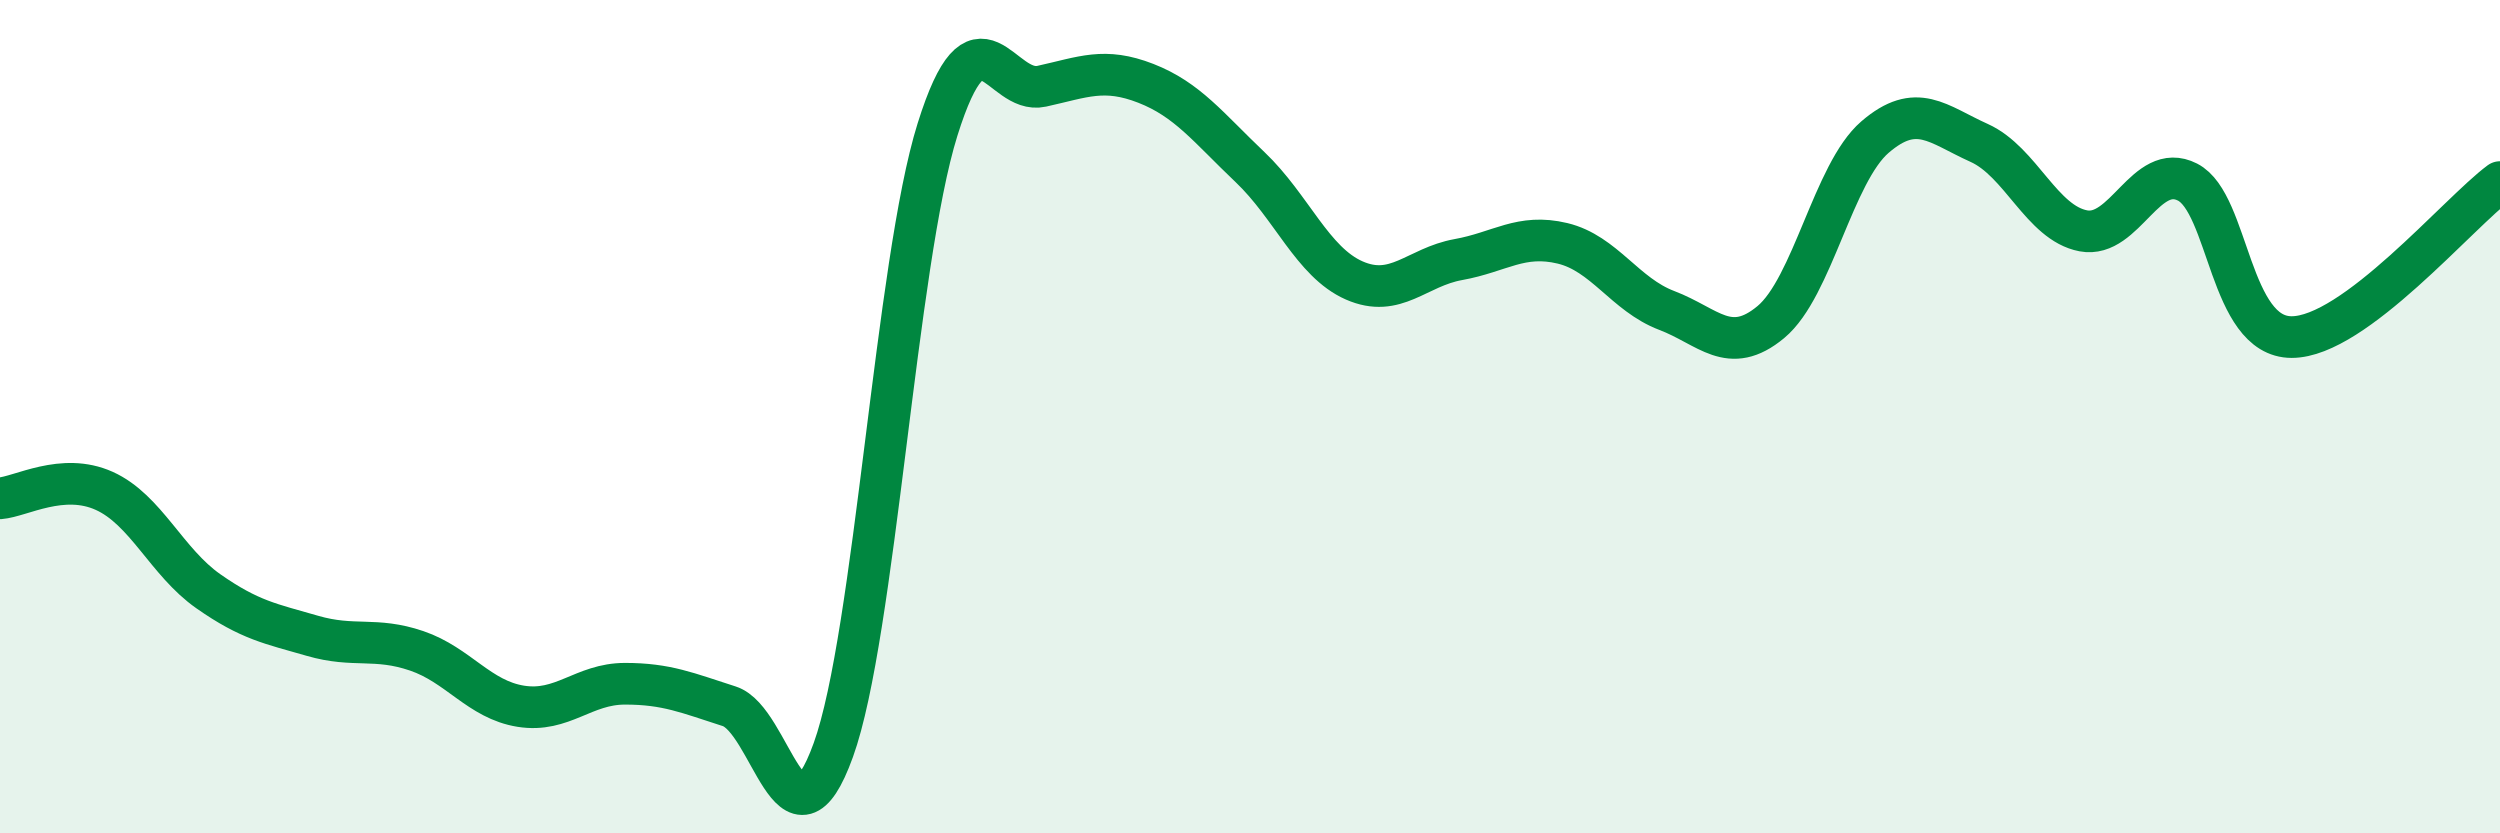
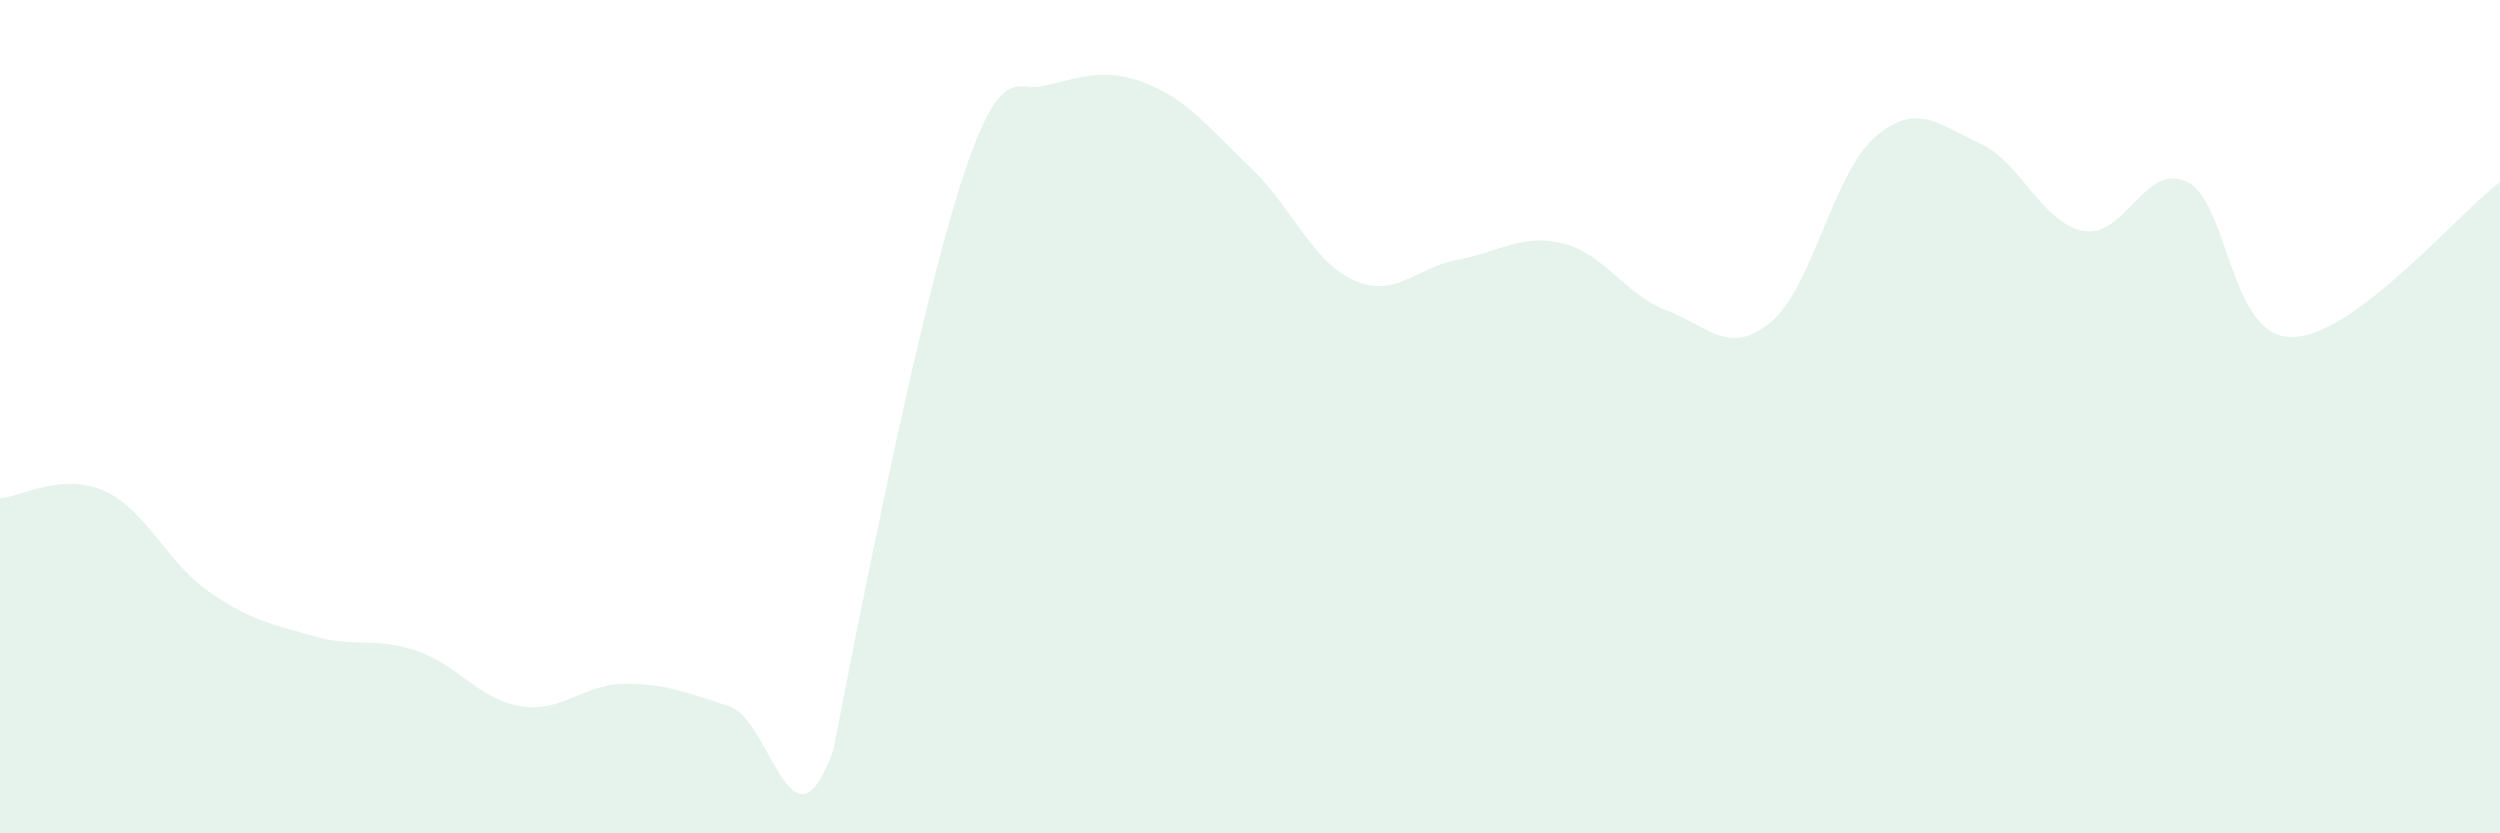
<svg xmlns="http://www.w3.org/2000/svg" width="60" height="20" viewBox="0 0 60 20">
-   <path d="M 0,11.96 C 0.5,11.92 1.5,11.33 2.5,11.78 C 3.5,12.23 4,13.49 5,14.19 C 6,14.89 6.5,14.97 7.5,15.26 C 8.5,15.55 9,15.28 10,15.62 C 11,15.96 11.5,16.79 12.5,16.95 C 13.5,17.11 14,16.41 15,16.41 C 16,16.41 16.5,16.63 17.5,16.95 C 18.5,17.27 19,20.77 20,18 C 21,15.23 21.5,6.3 22.5,3.11 C 23.5,-0.08 24,2.29 25,2.07 C 26,1.85 26.5,1.61 27.5,2 C 28.5,2.39 29,3.06 30,4.01 C 31,4.96 31.5,6.29 32.5,6.73 C 33.5,7.17 34,6.41 35,6.23 C 36,6.05 36.5,5.6 37.5,5.84 C 38.5,6.08 39,7.07 40,7.45 C 41,7.83 41.5,8.56 42.5,7.73 C 43.5,6.9 44,4.15 45,3.29 C 46,2.43 46.5,2.98 47.5,3.43 C 48.5,3.88 49,5.35 50,5.54 C 51,5.73 51.5,3.86 52.5,4.37 C 53.5,4.88 53.5,8.09 55,8.09 C 56.5,8.09 59,5.11 60,4.37L60 20L0 20Z" fill="#008740" opacity="0.1" stroke-linecap="round" stroke-linejoin="round" />
-   <path d="M 0,11.96 C 0.5,11.92 1.5,11.33 2.5,11.78 C 3.5,12.23 4,13.49 5,14.19 C 6,14.89 6.5,14.97 7.5,15.26 C 8.5,15.55 9,15.28 10,15.62 C 11,15.96 11.5,16.79 12.5,16.95 C 13.5,17.11 14,16.41 15,16.41 C 16,16.41 16.5,16.63 17.5,16.95 C 18.5,17.27 19,20.77 20,18 C 21,15.23 21.5,6.3 22.5,3.11 C 23.5,-0.08 24,2.29 25,2.07 C 26,1.85 26.5,1.61 27.5,2 C 28.5,2.39 29,3.06 30,4.01 C 31,4.96 31.5,6.29 32.5,6.73 C 33.5,7.17 34,6.41 35,6.23 C 36,6.05 36.5,5.6 37.5,5.84 C 38.5,6.08 39,7.07 40,7.45 C 41,7.83 41.5,8.56 42.5,7.73 C 43.5,6.9 44,4.15 45,3.29 C 46,2.43 46.5,2.98 47.5,3.43 C 48.5,3.88 49,5.35 50,5.54 C 51,5.73 51.5,3.86 52.5,4.37 C 53.5,4.88 53.5,8.09 55,8.09 C 56.5,8.09 59,5.11 60,4.37" stroke="#008740" stroke-width="1" fill="none" stroke-linecap="round" stroke-linejoin="round" />
+   <path d="M 0,11.96 C 0.5,11.92 1.5,11.33 2.5,11.78 C 3.5,12.23 4,13.49 5,14.19 C 6,14.89 6.5,14.97 7.5,15.26 C 8.5,15.55 9,15.28 10,15.62 C 11,15.96 11.5,16.79 12.5,16.95 C 13.5,17.11 14,16.41 15,16.41 C 16,16.41 16.5,16.63 17.5,16.95 C 18.5,17.27 19,20.77 20,18 C 23.5,-0.08 24,2.29 25,2.07 C 26,1.85 26.5,1.61 27.5,2 C 28.5,2.39 29,3.06 30,4.01 C 31,4.96 31.5,6.29 32.5,6.73 C 33.5,7.17 34,6.41 35,6.23 C 36,6.05 36.5,5.6 37.5,5.84 C 38.5,6.08 39,7.07 40,7.45 C 41,7.83 41.5,8.56 42.5,7.73 C 43.5,6.9 44,4.15 45,3.29 C 46,2.43 46.5,2.98 47.5,3.43 C 48.5,3.88 49,5.35 50,5.54 C 51,5.73 51.5,3.86 52.5,4.37 C 53.5,4.88 53.5,8.09 55,8.09 C 56.5,8.09 59,5.11 60,4.37L60 20L0 20Z" fill="#008740" opacity="0.1" stroke-linecap="round" stroke-linejoin="round" />
</svg>